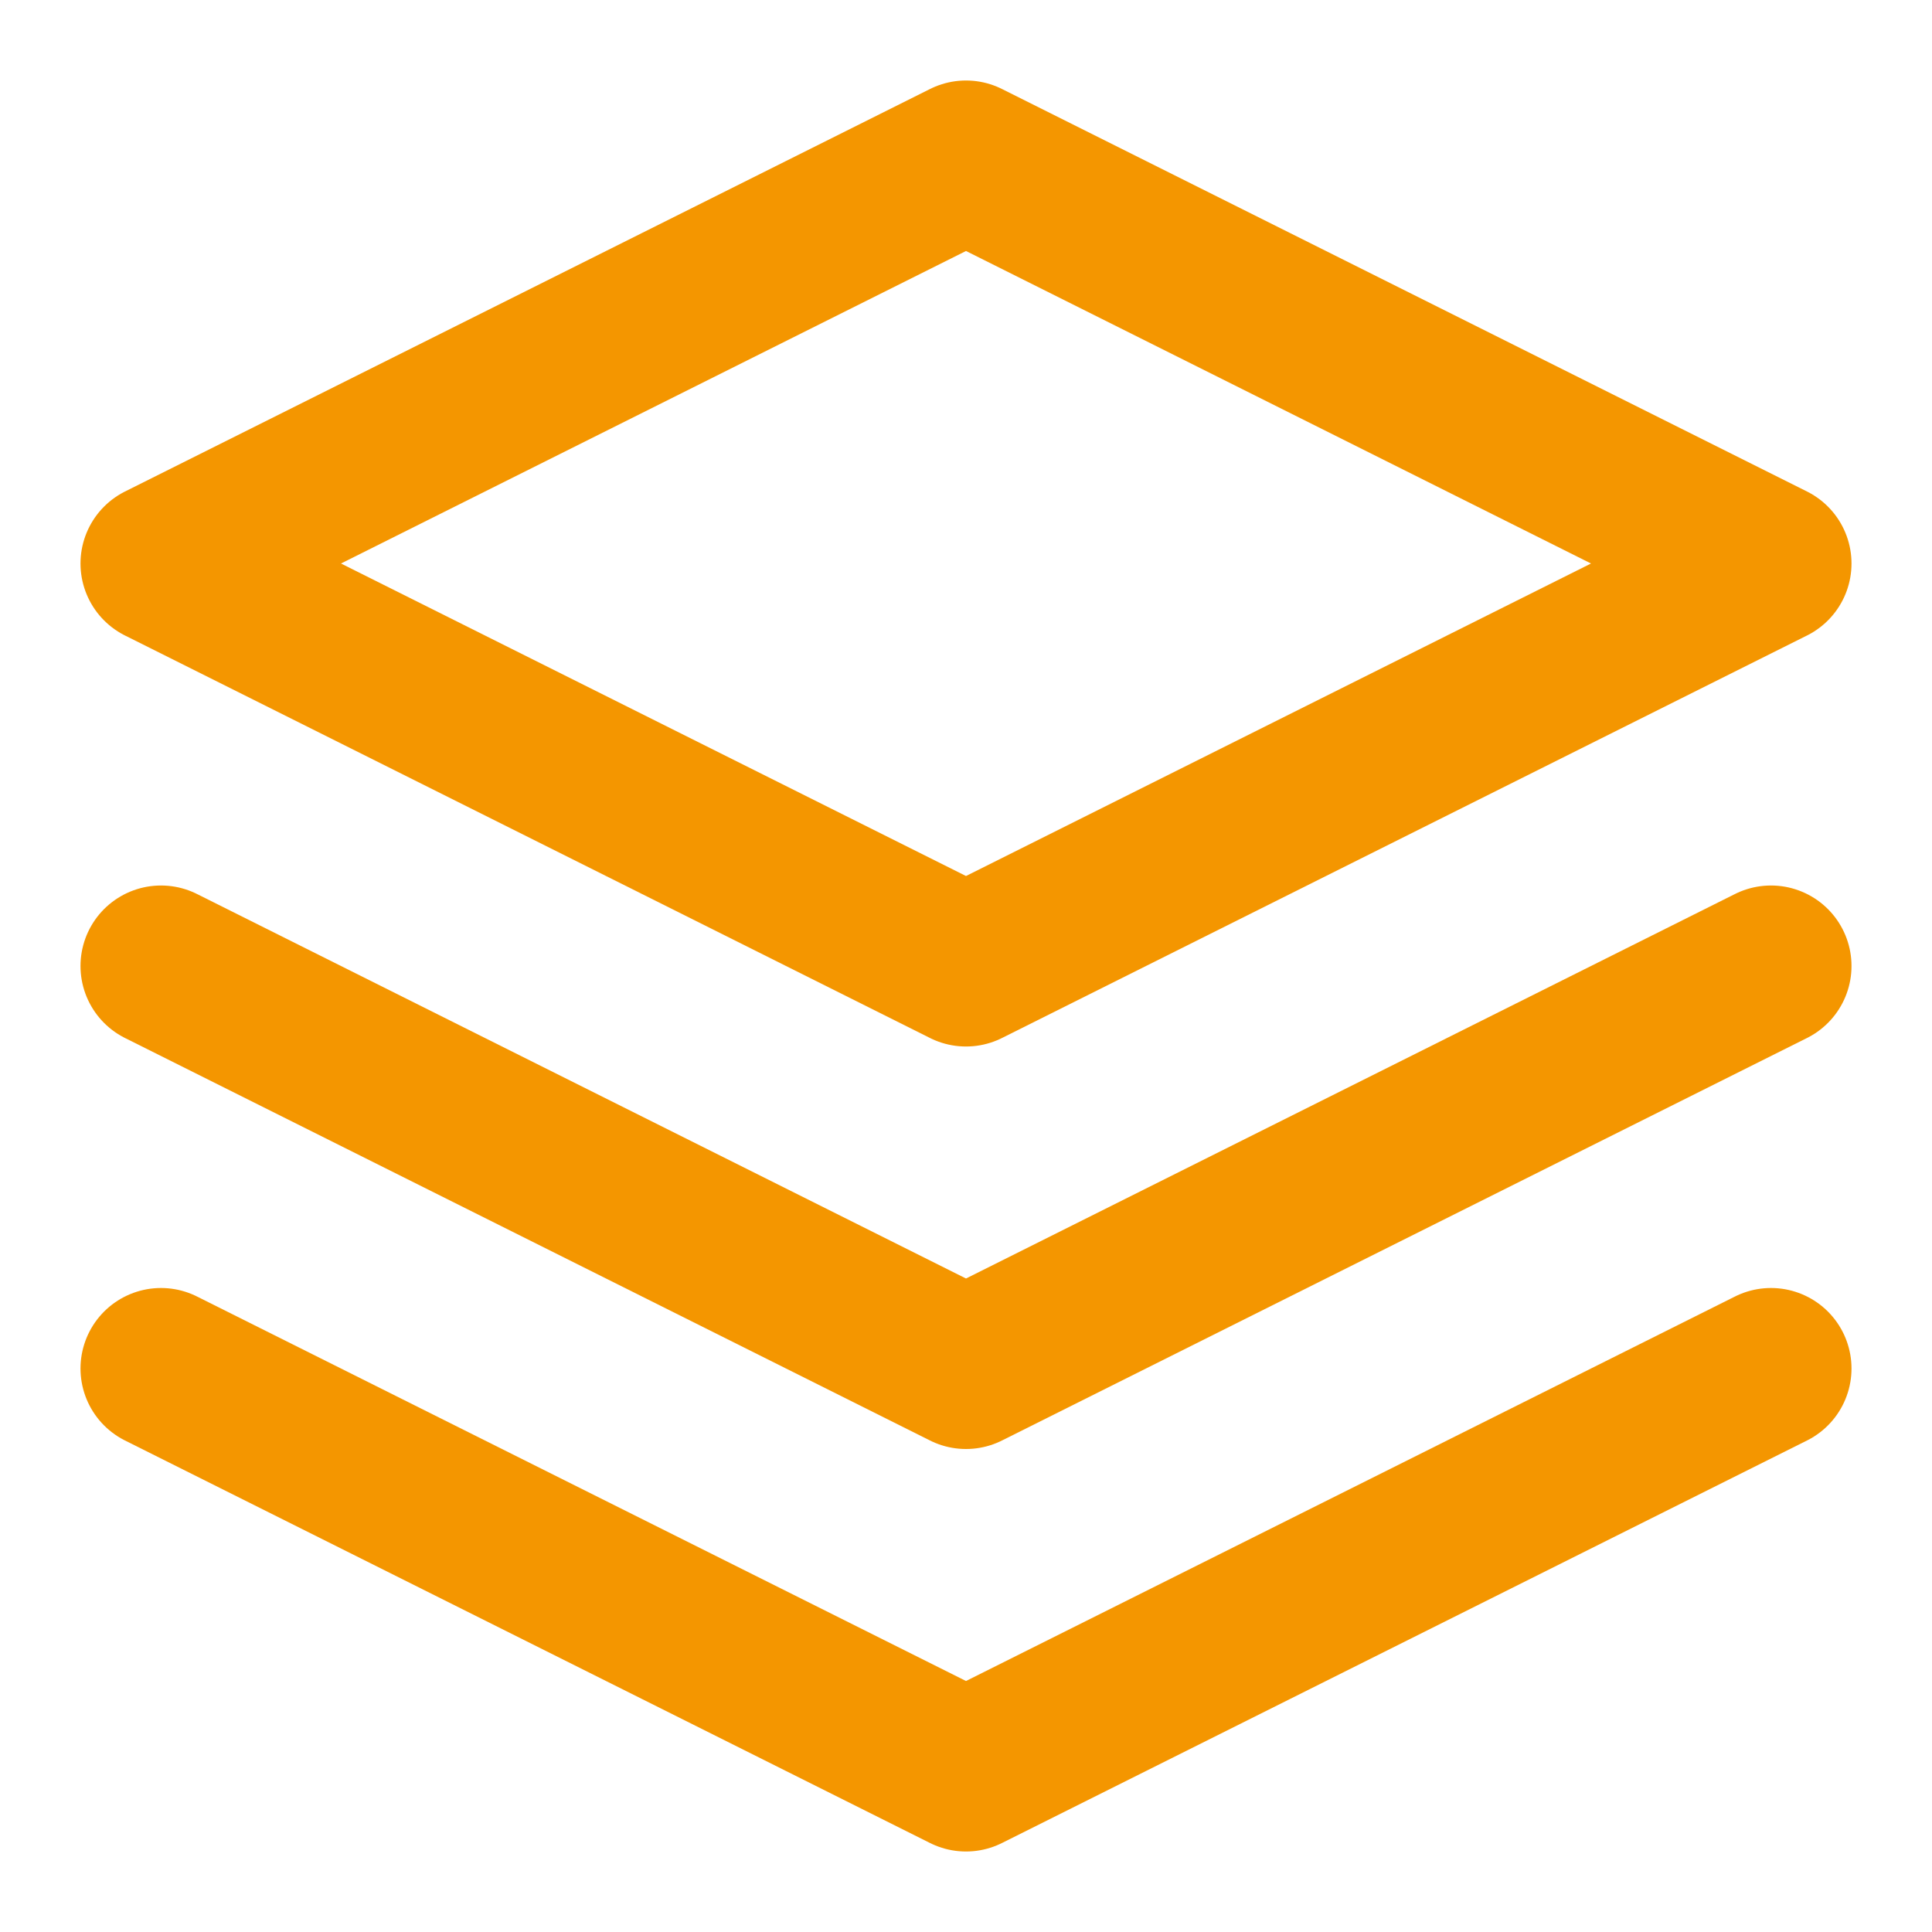
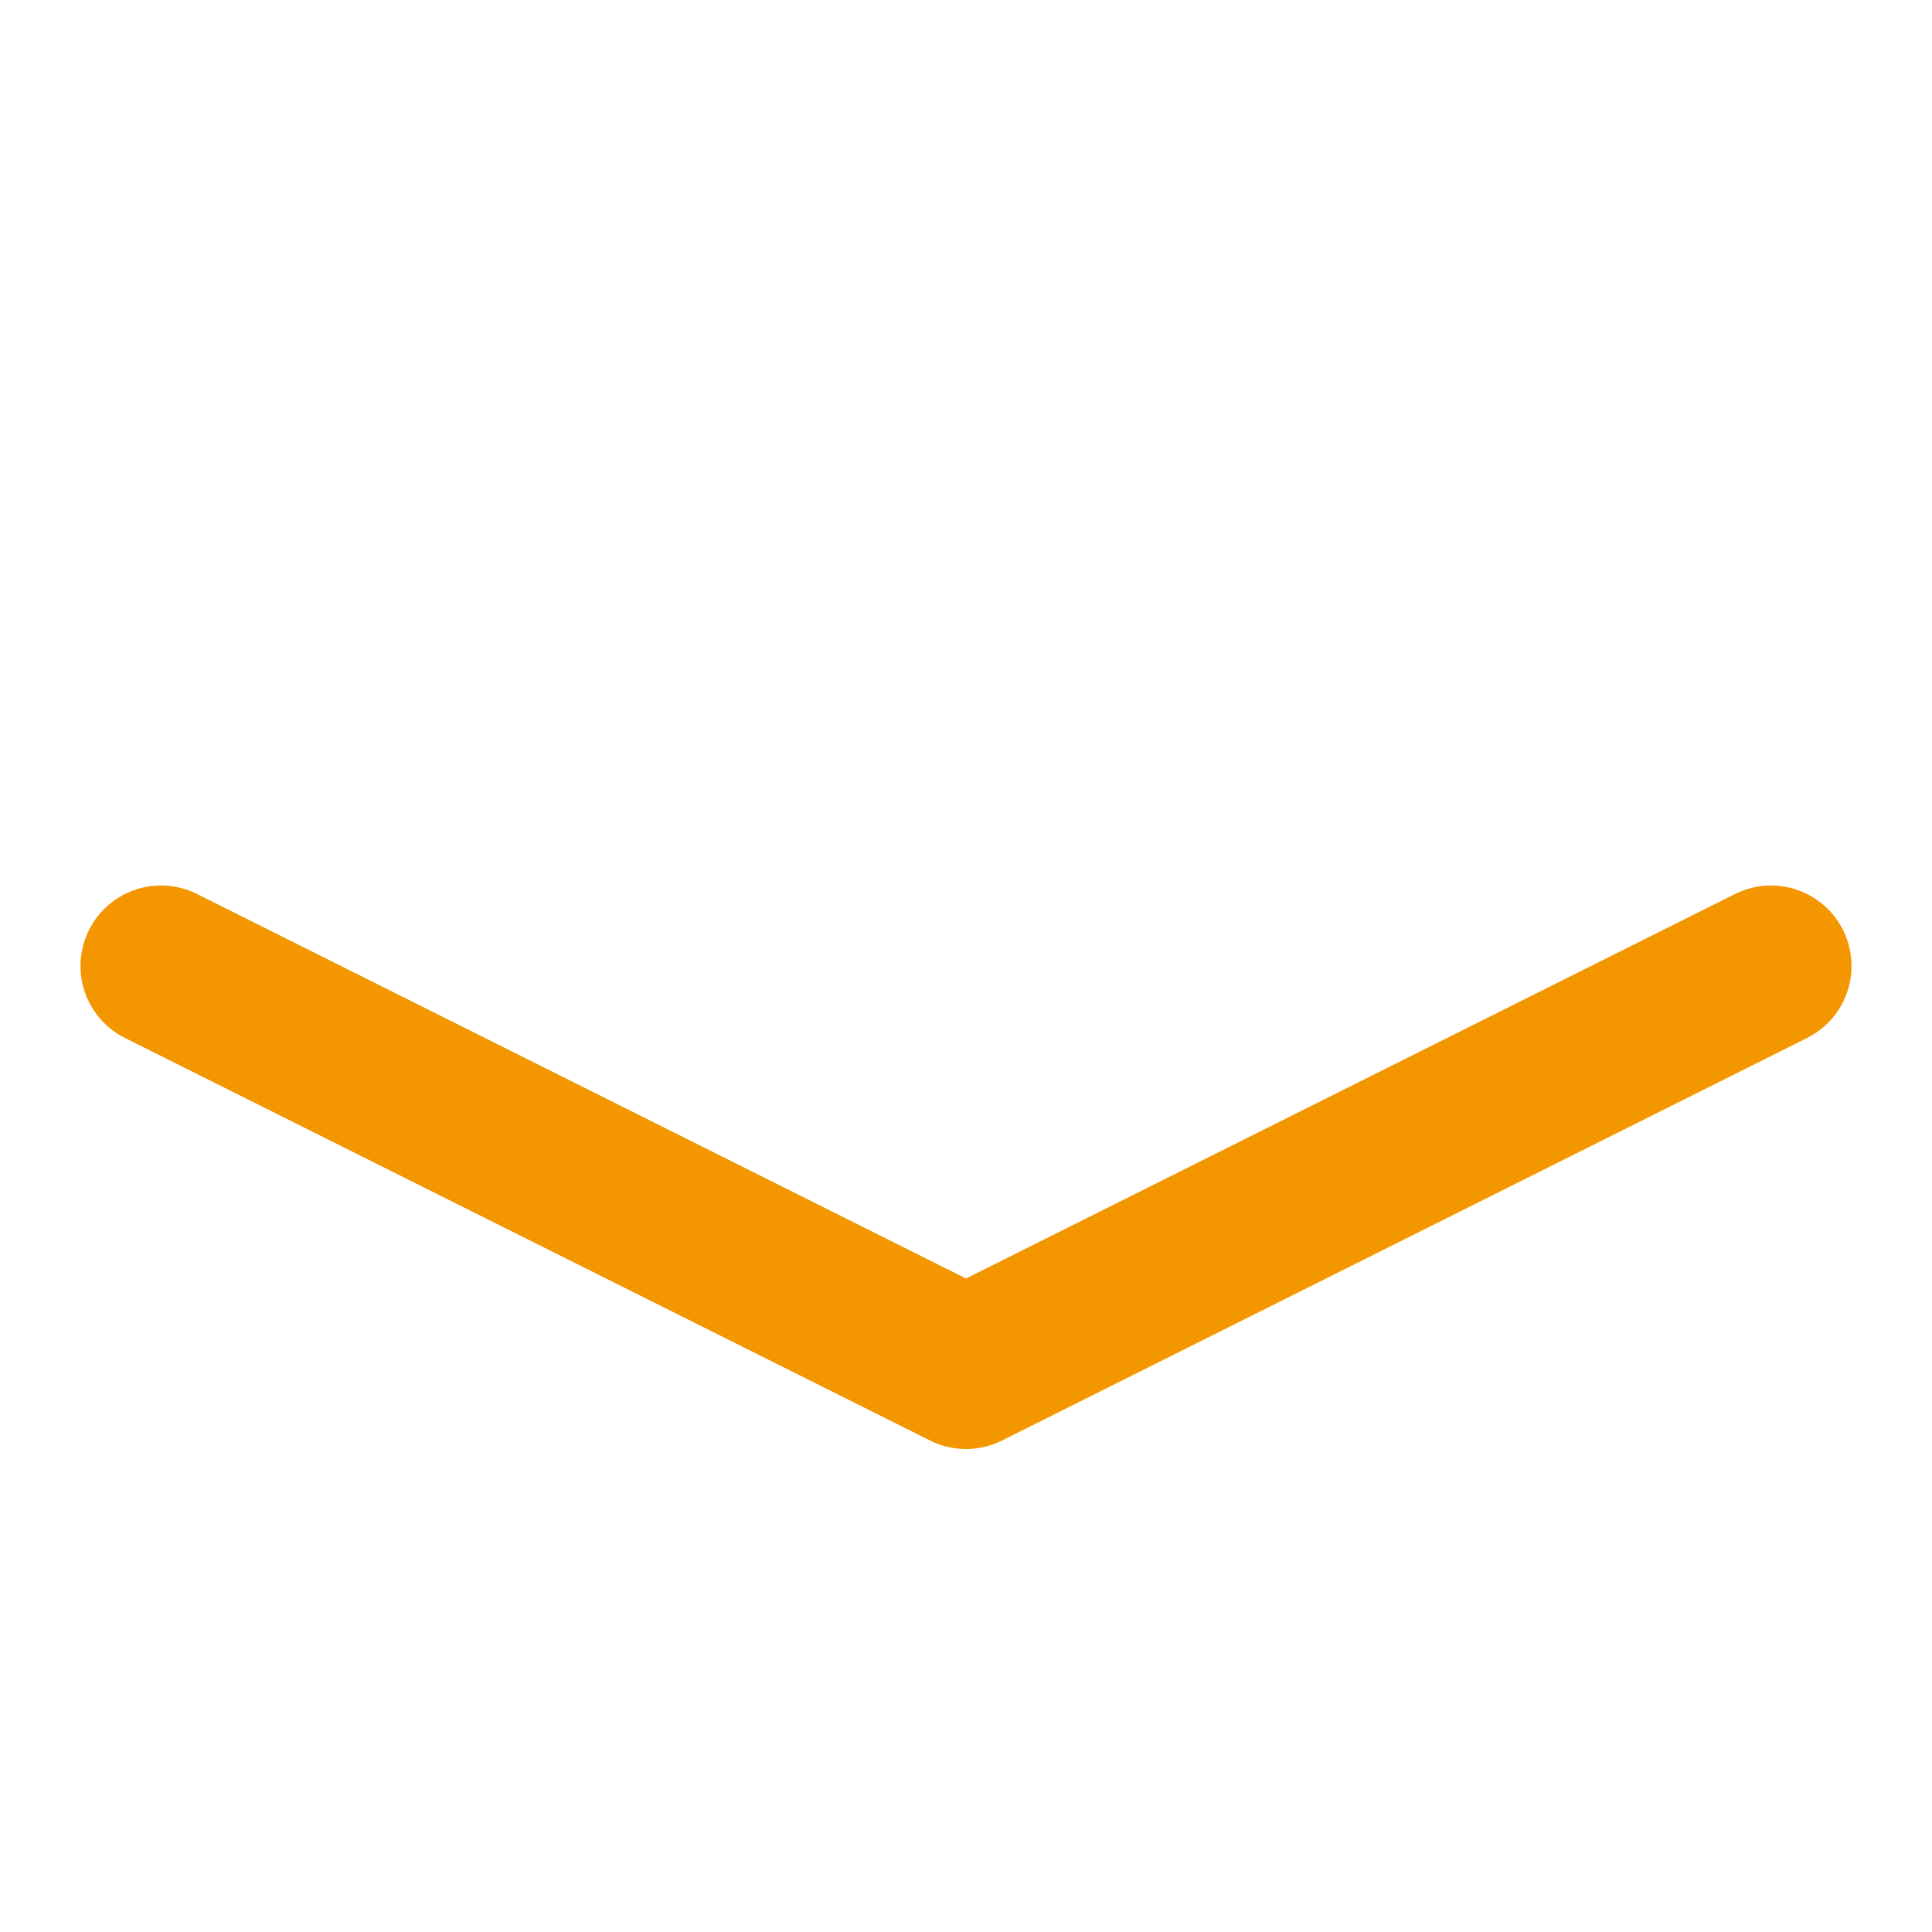
<svg xmlns="http://www.w3.org/2000/svg" width="24" height="24" viewBox="0 0 24 24" fill="none">
-   <path d="M12 2L2 7L12 12L22 7L12 2Z" stroke="#F49600" stroke-width="2" stroke-linecap="round" stroke-linejoin="round" />
-   <path d="M2 17L12 22L22 17" stroke="#F49600" stroke-width="2" stroke-linecap="round" stroke-linejoin="round" />
  <path d="M2 12L12 17L22 12" stroke="#F49600" stroke-width="2" stroke-linecap="round" stroke-linejoin="round" />
</svg>